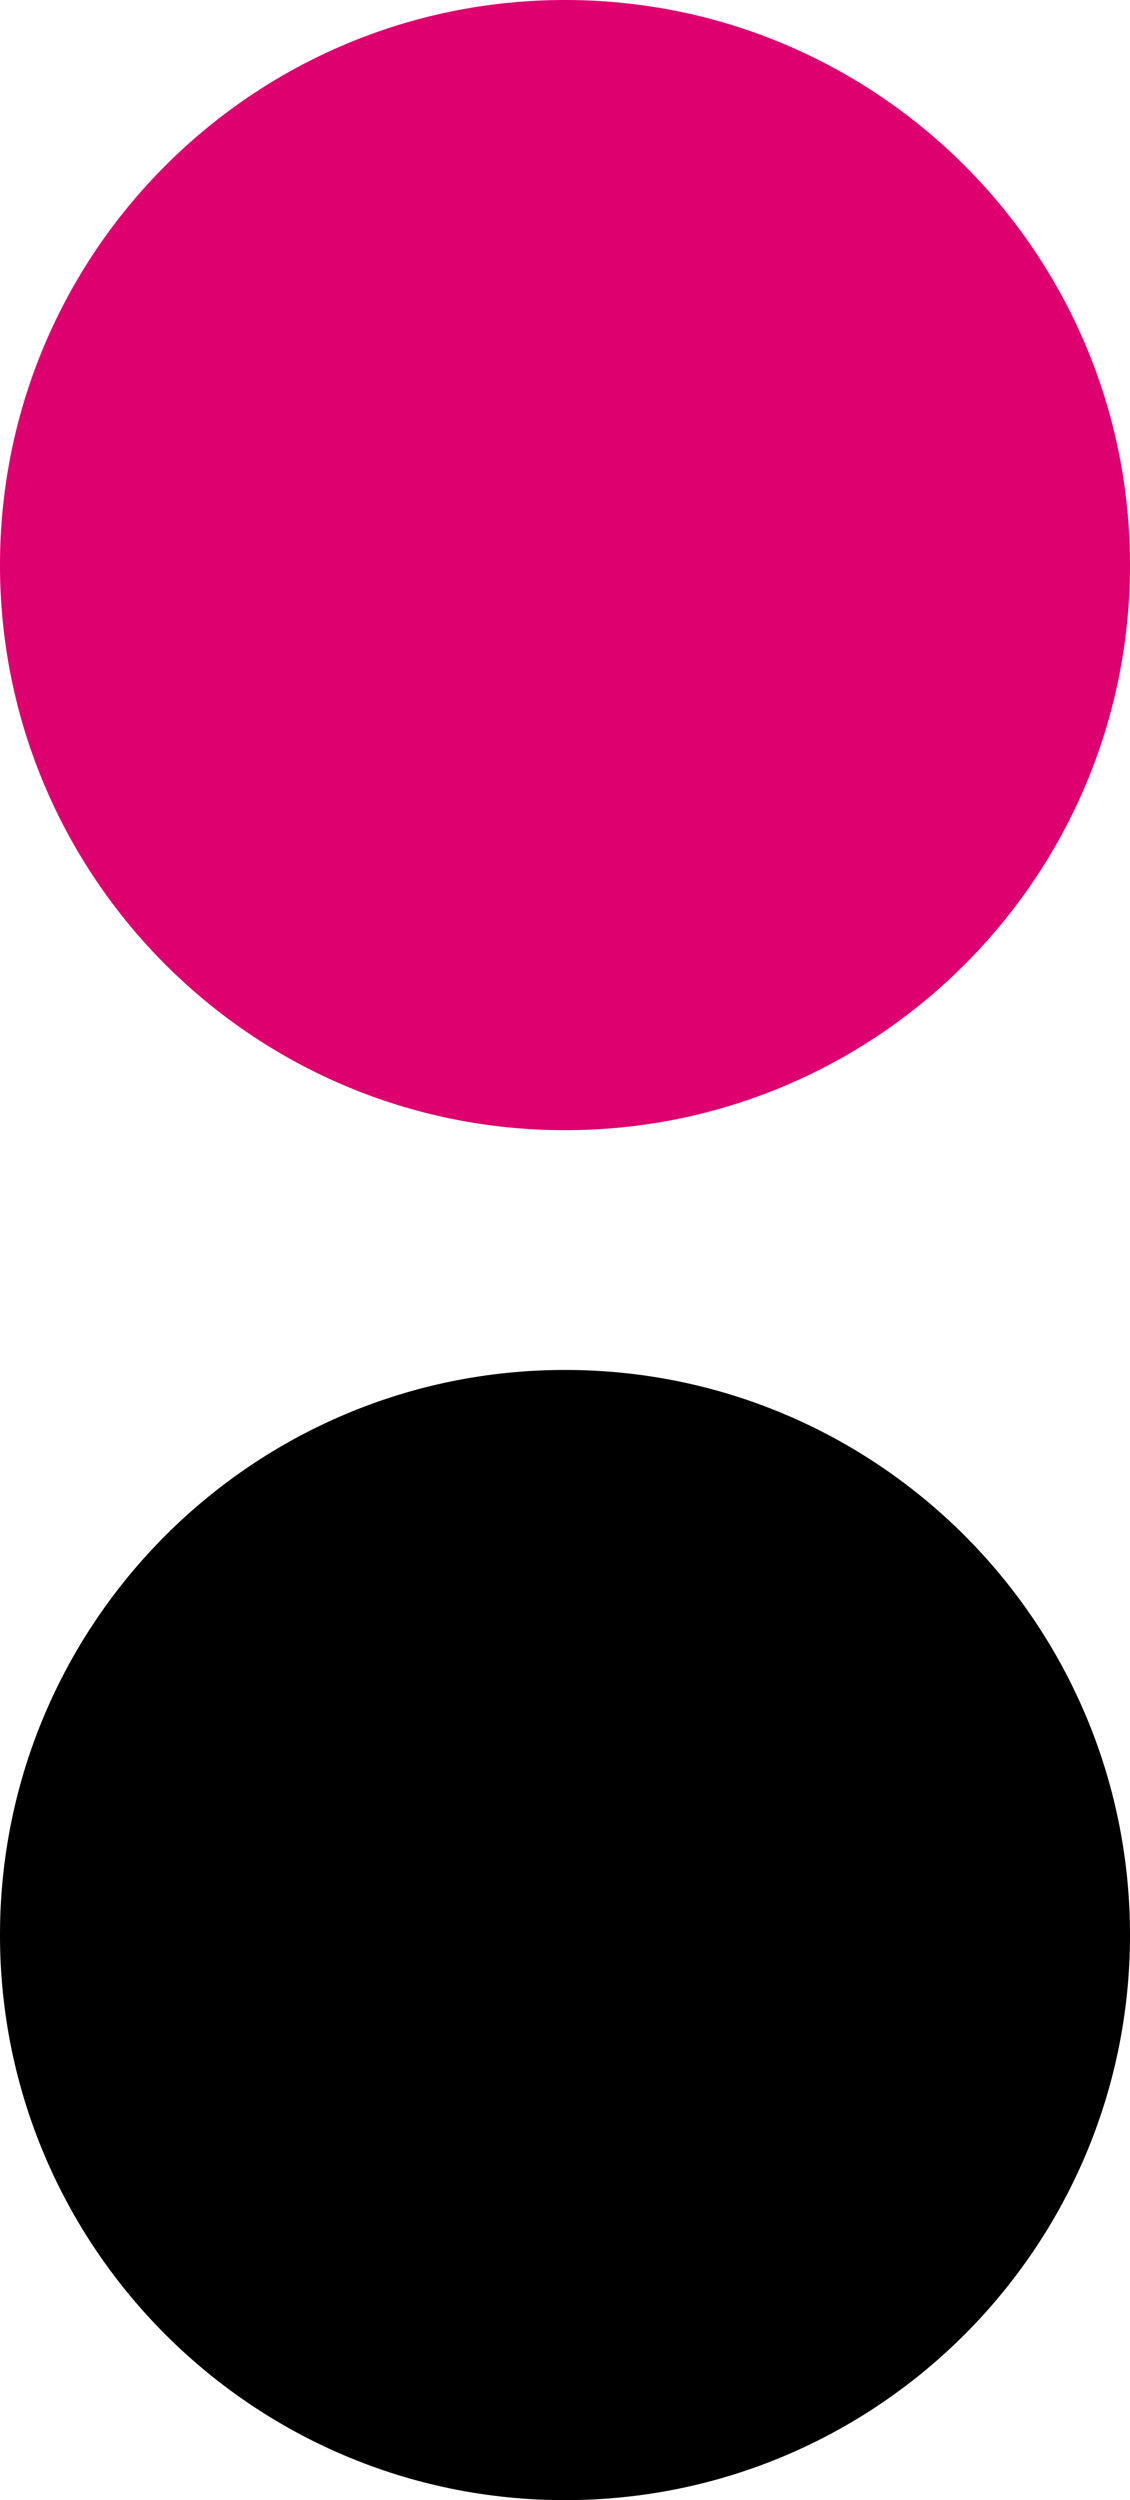
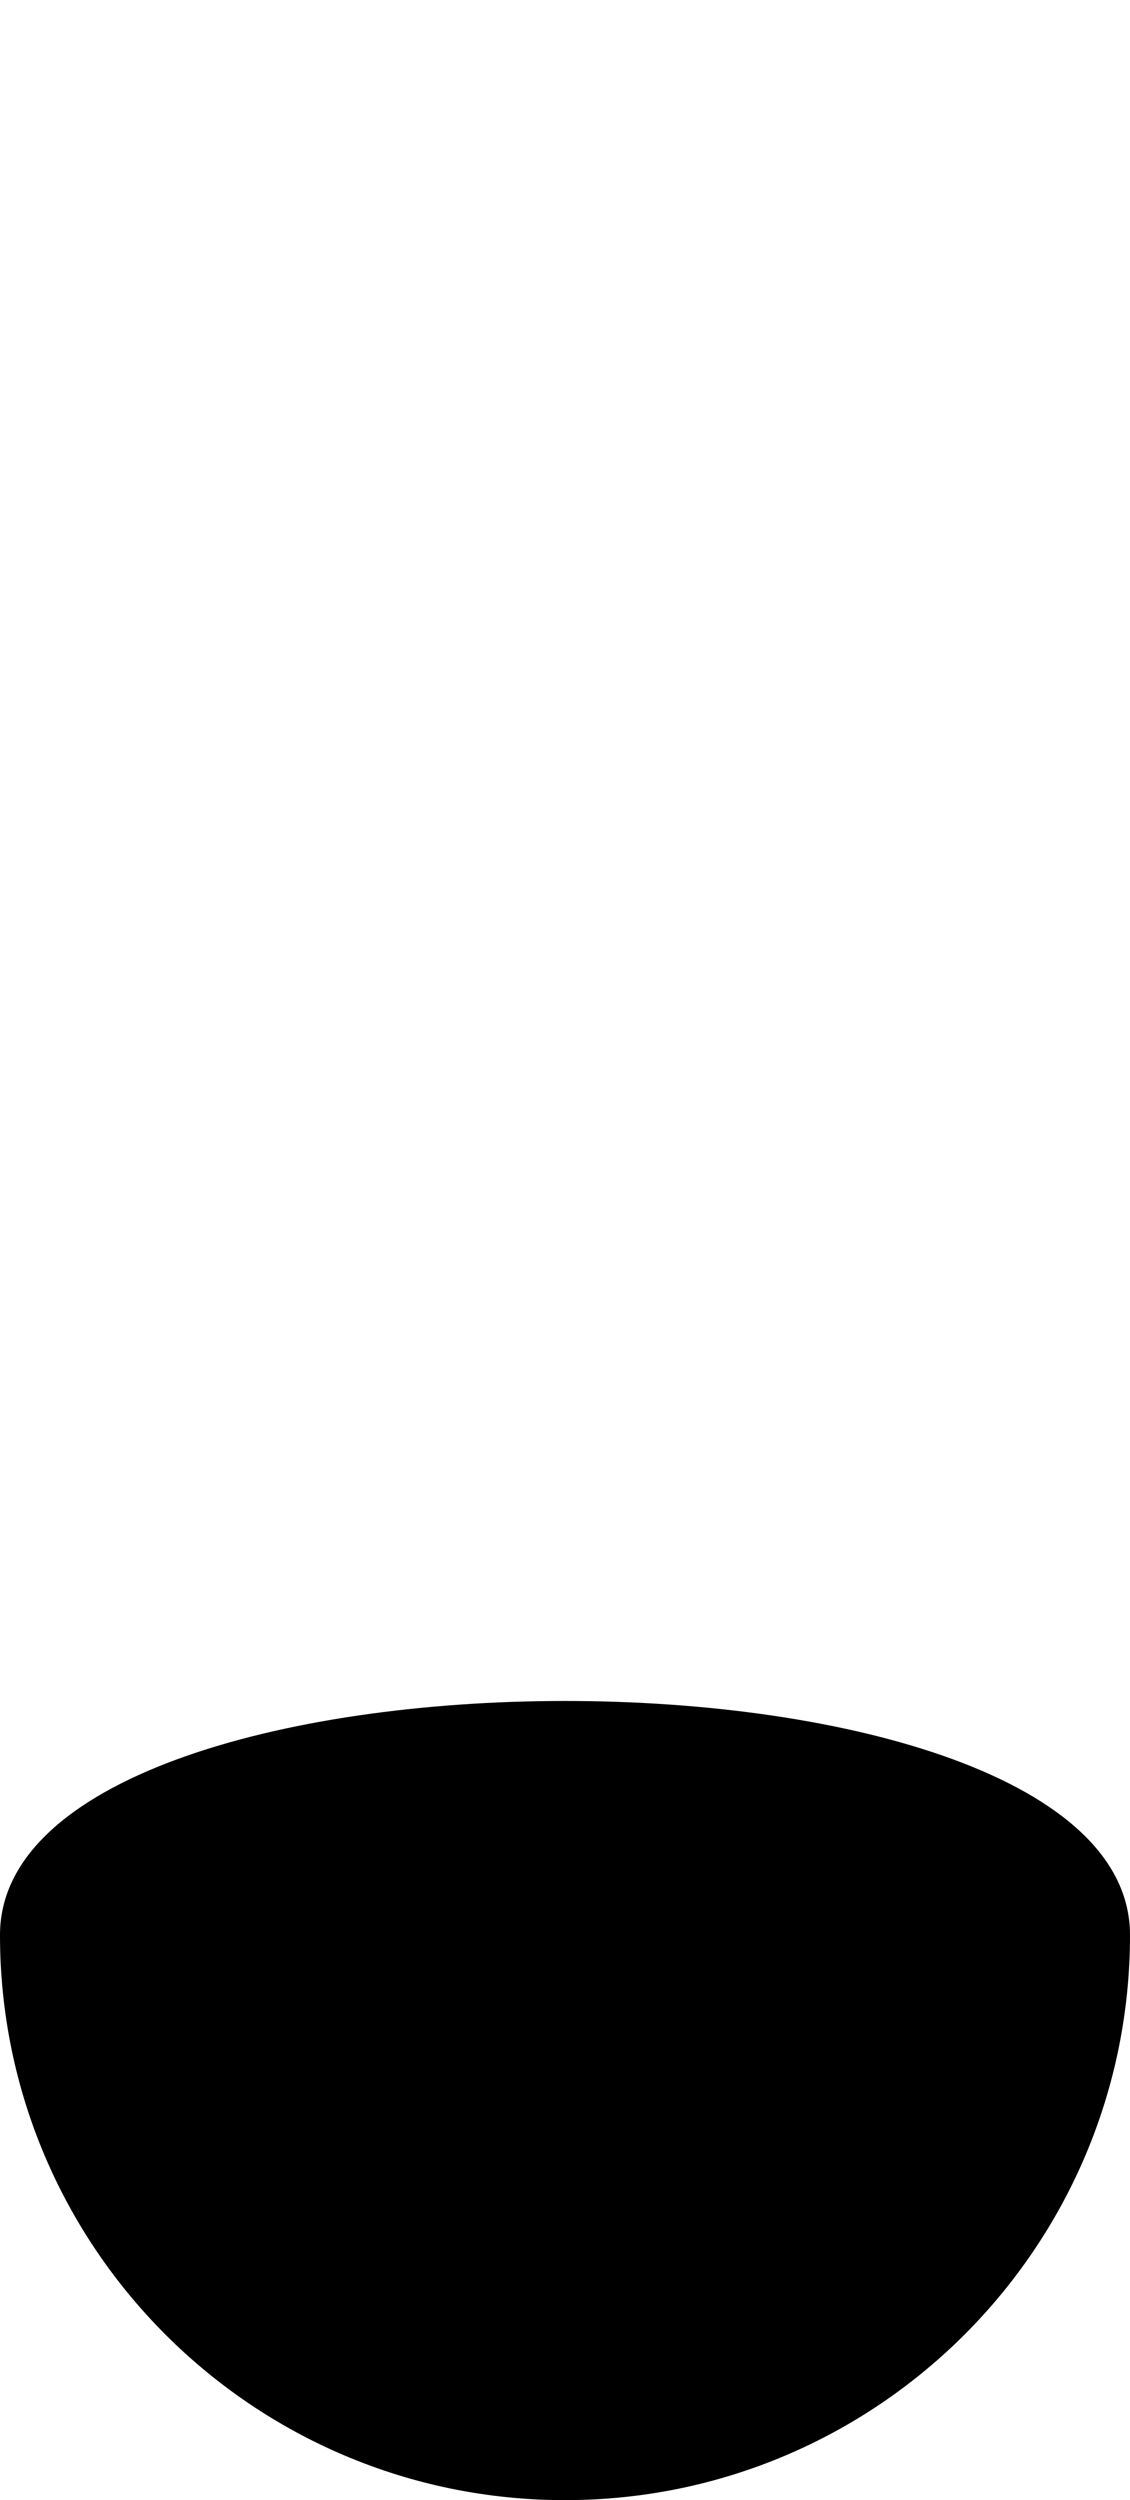
<svg xmlns="http://www.w3.org/2000/svg" version="1.1" id="Calque_1" x="0px" y="0px" viewBox="0 0 198 438" style="enable-background:new 0 0 198 438;" xml:space="preserve">
  <style type="text/css">
	.st0{fill:#DE006E;}
</style>
  <g>
-     <path class="st0" d="M0,99c0,54.676,44.324,99,99,99s99-44.324,99-99c0-54.676-44.324-99-99-99S0,44.324,0,99" />
-     <path d="M0,339c0,54.676,44.324,99,99,99s99-44.324,99-99c0-54.676-44.324-99-99-99S0,284.324,0,339" />
+     <path d="M0,339c0,54.676,44.324,99,99,99s99-44.324,99-99S0,284.324,0,339" />
  </g>
</svg>